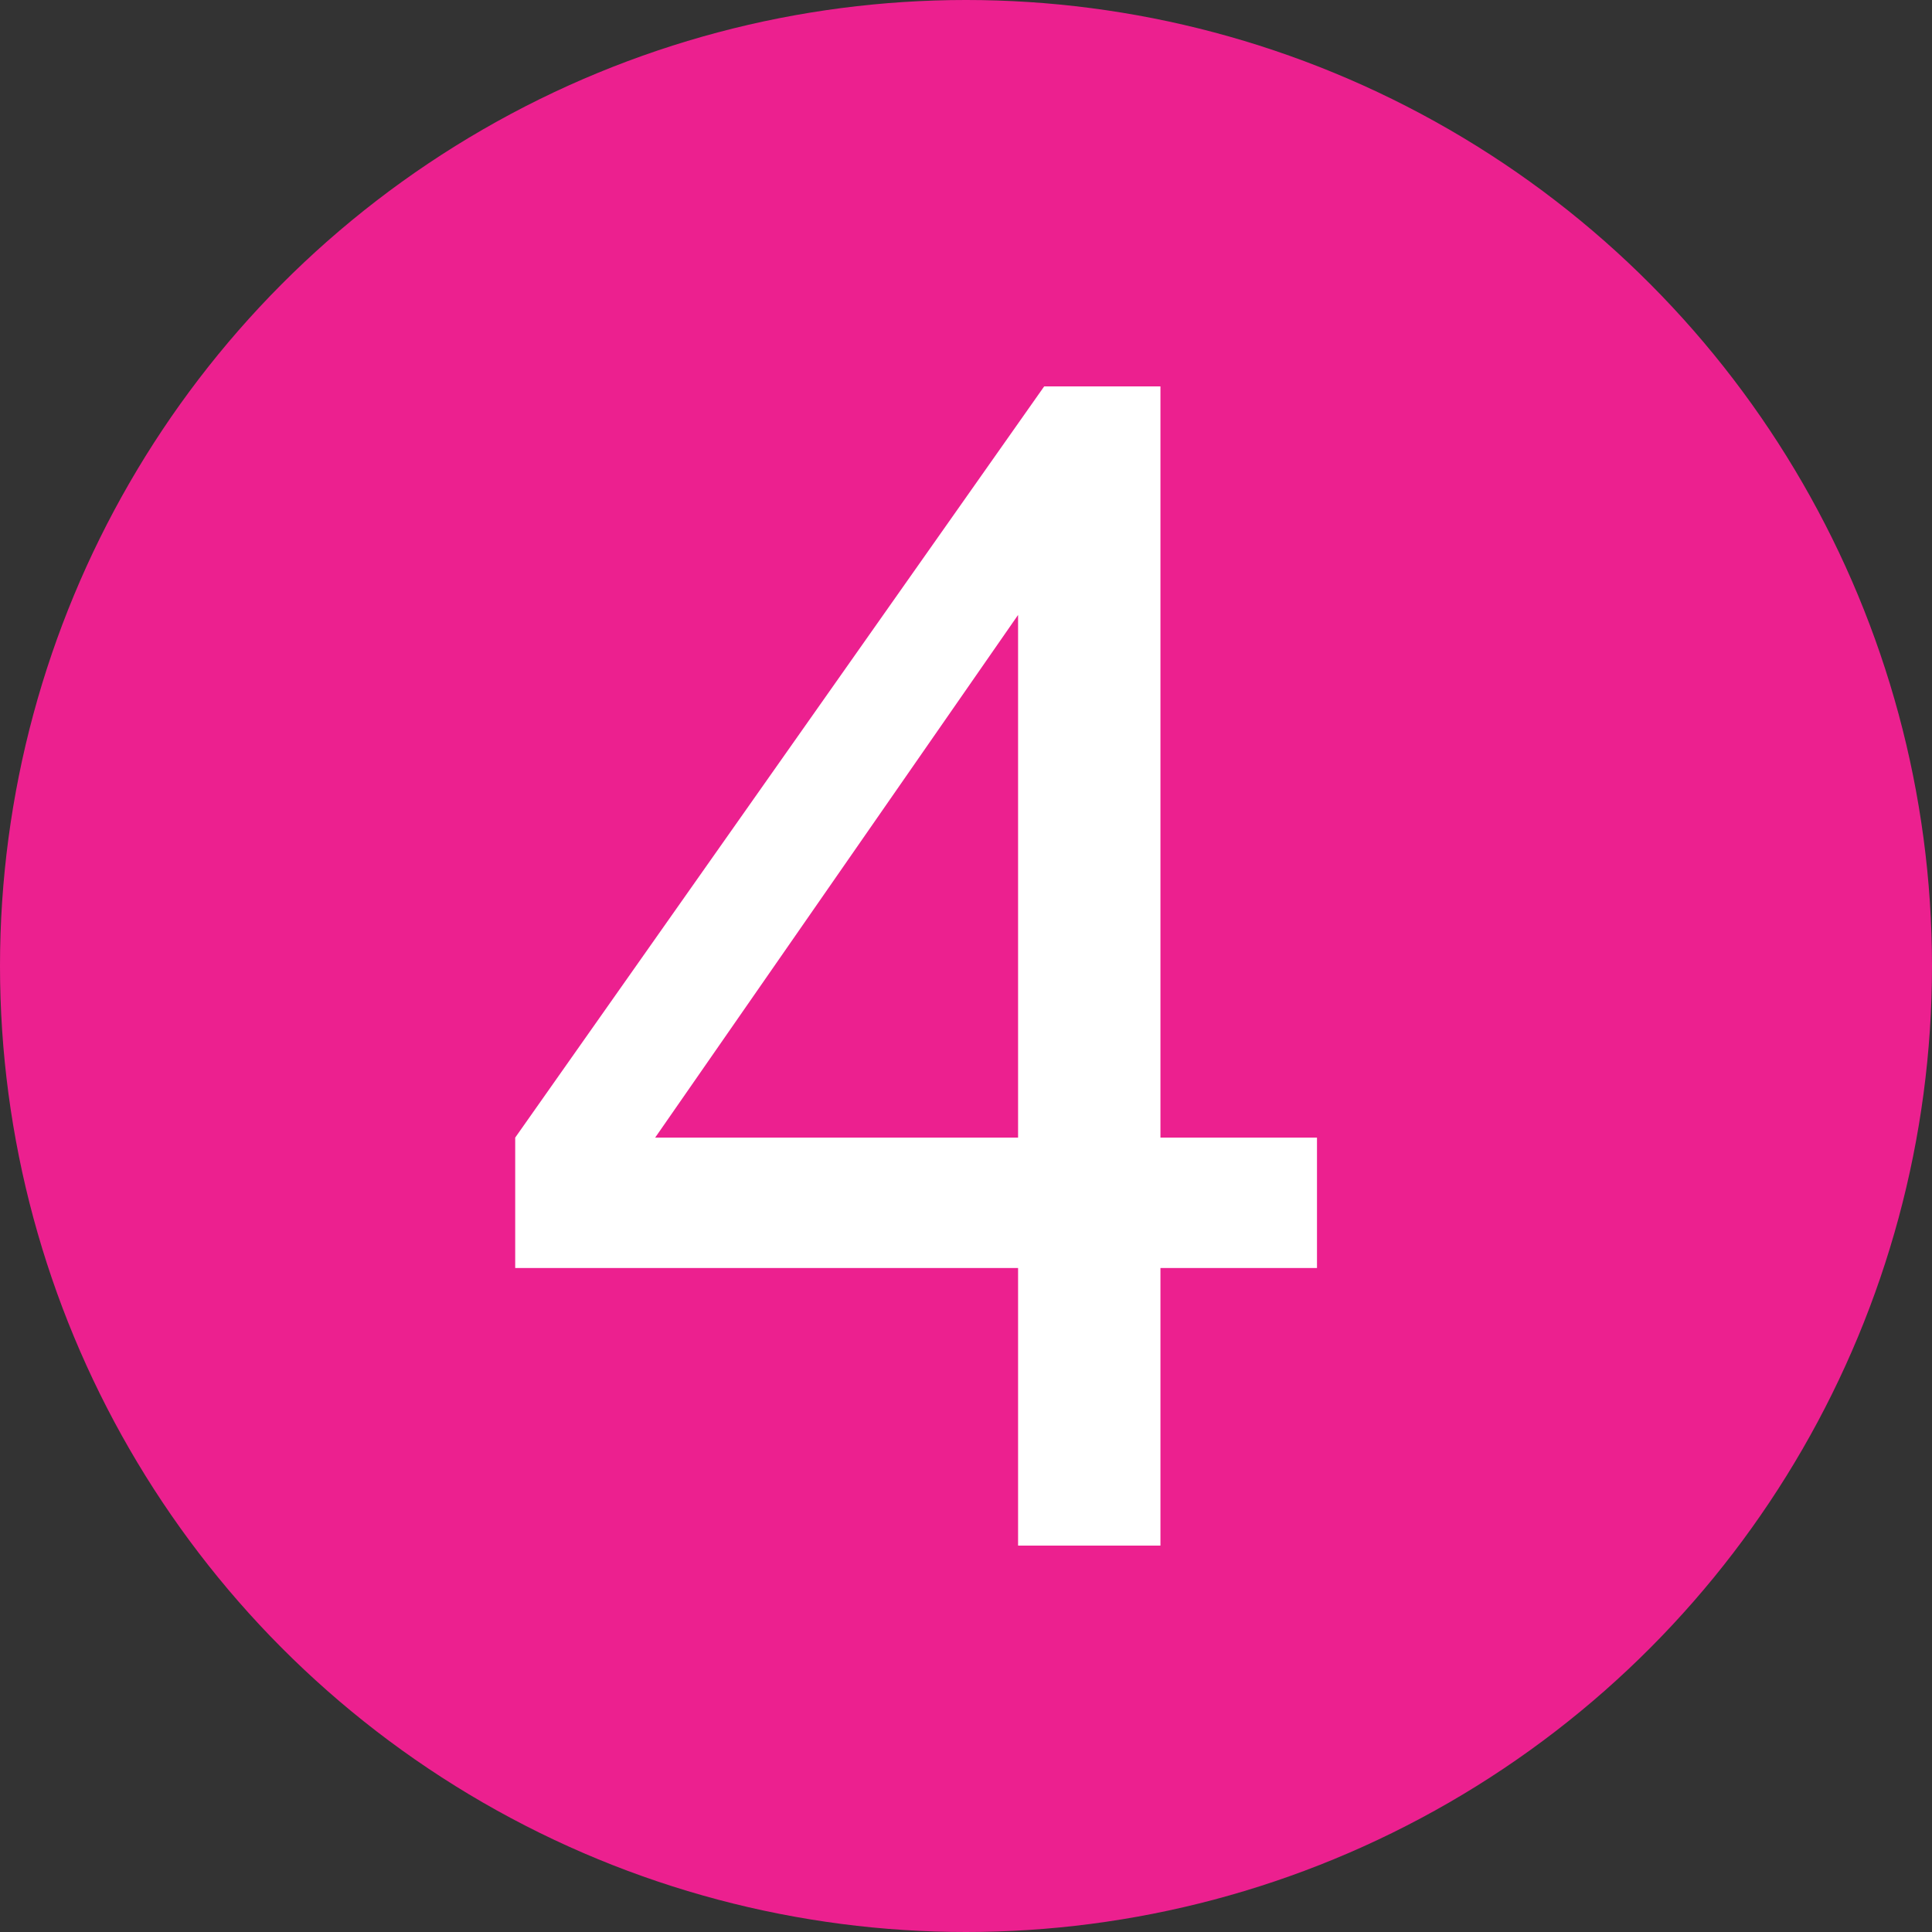
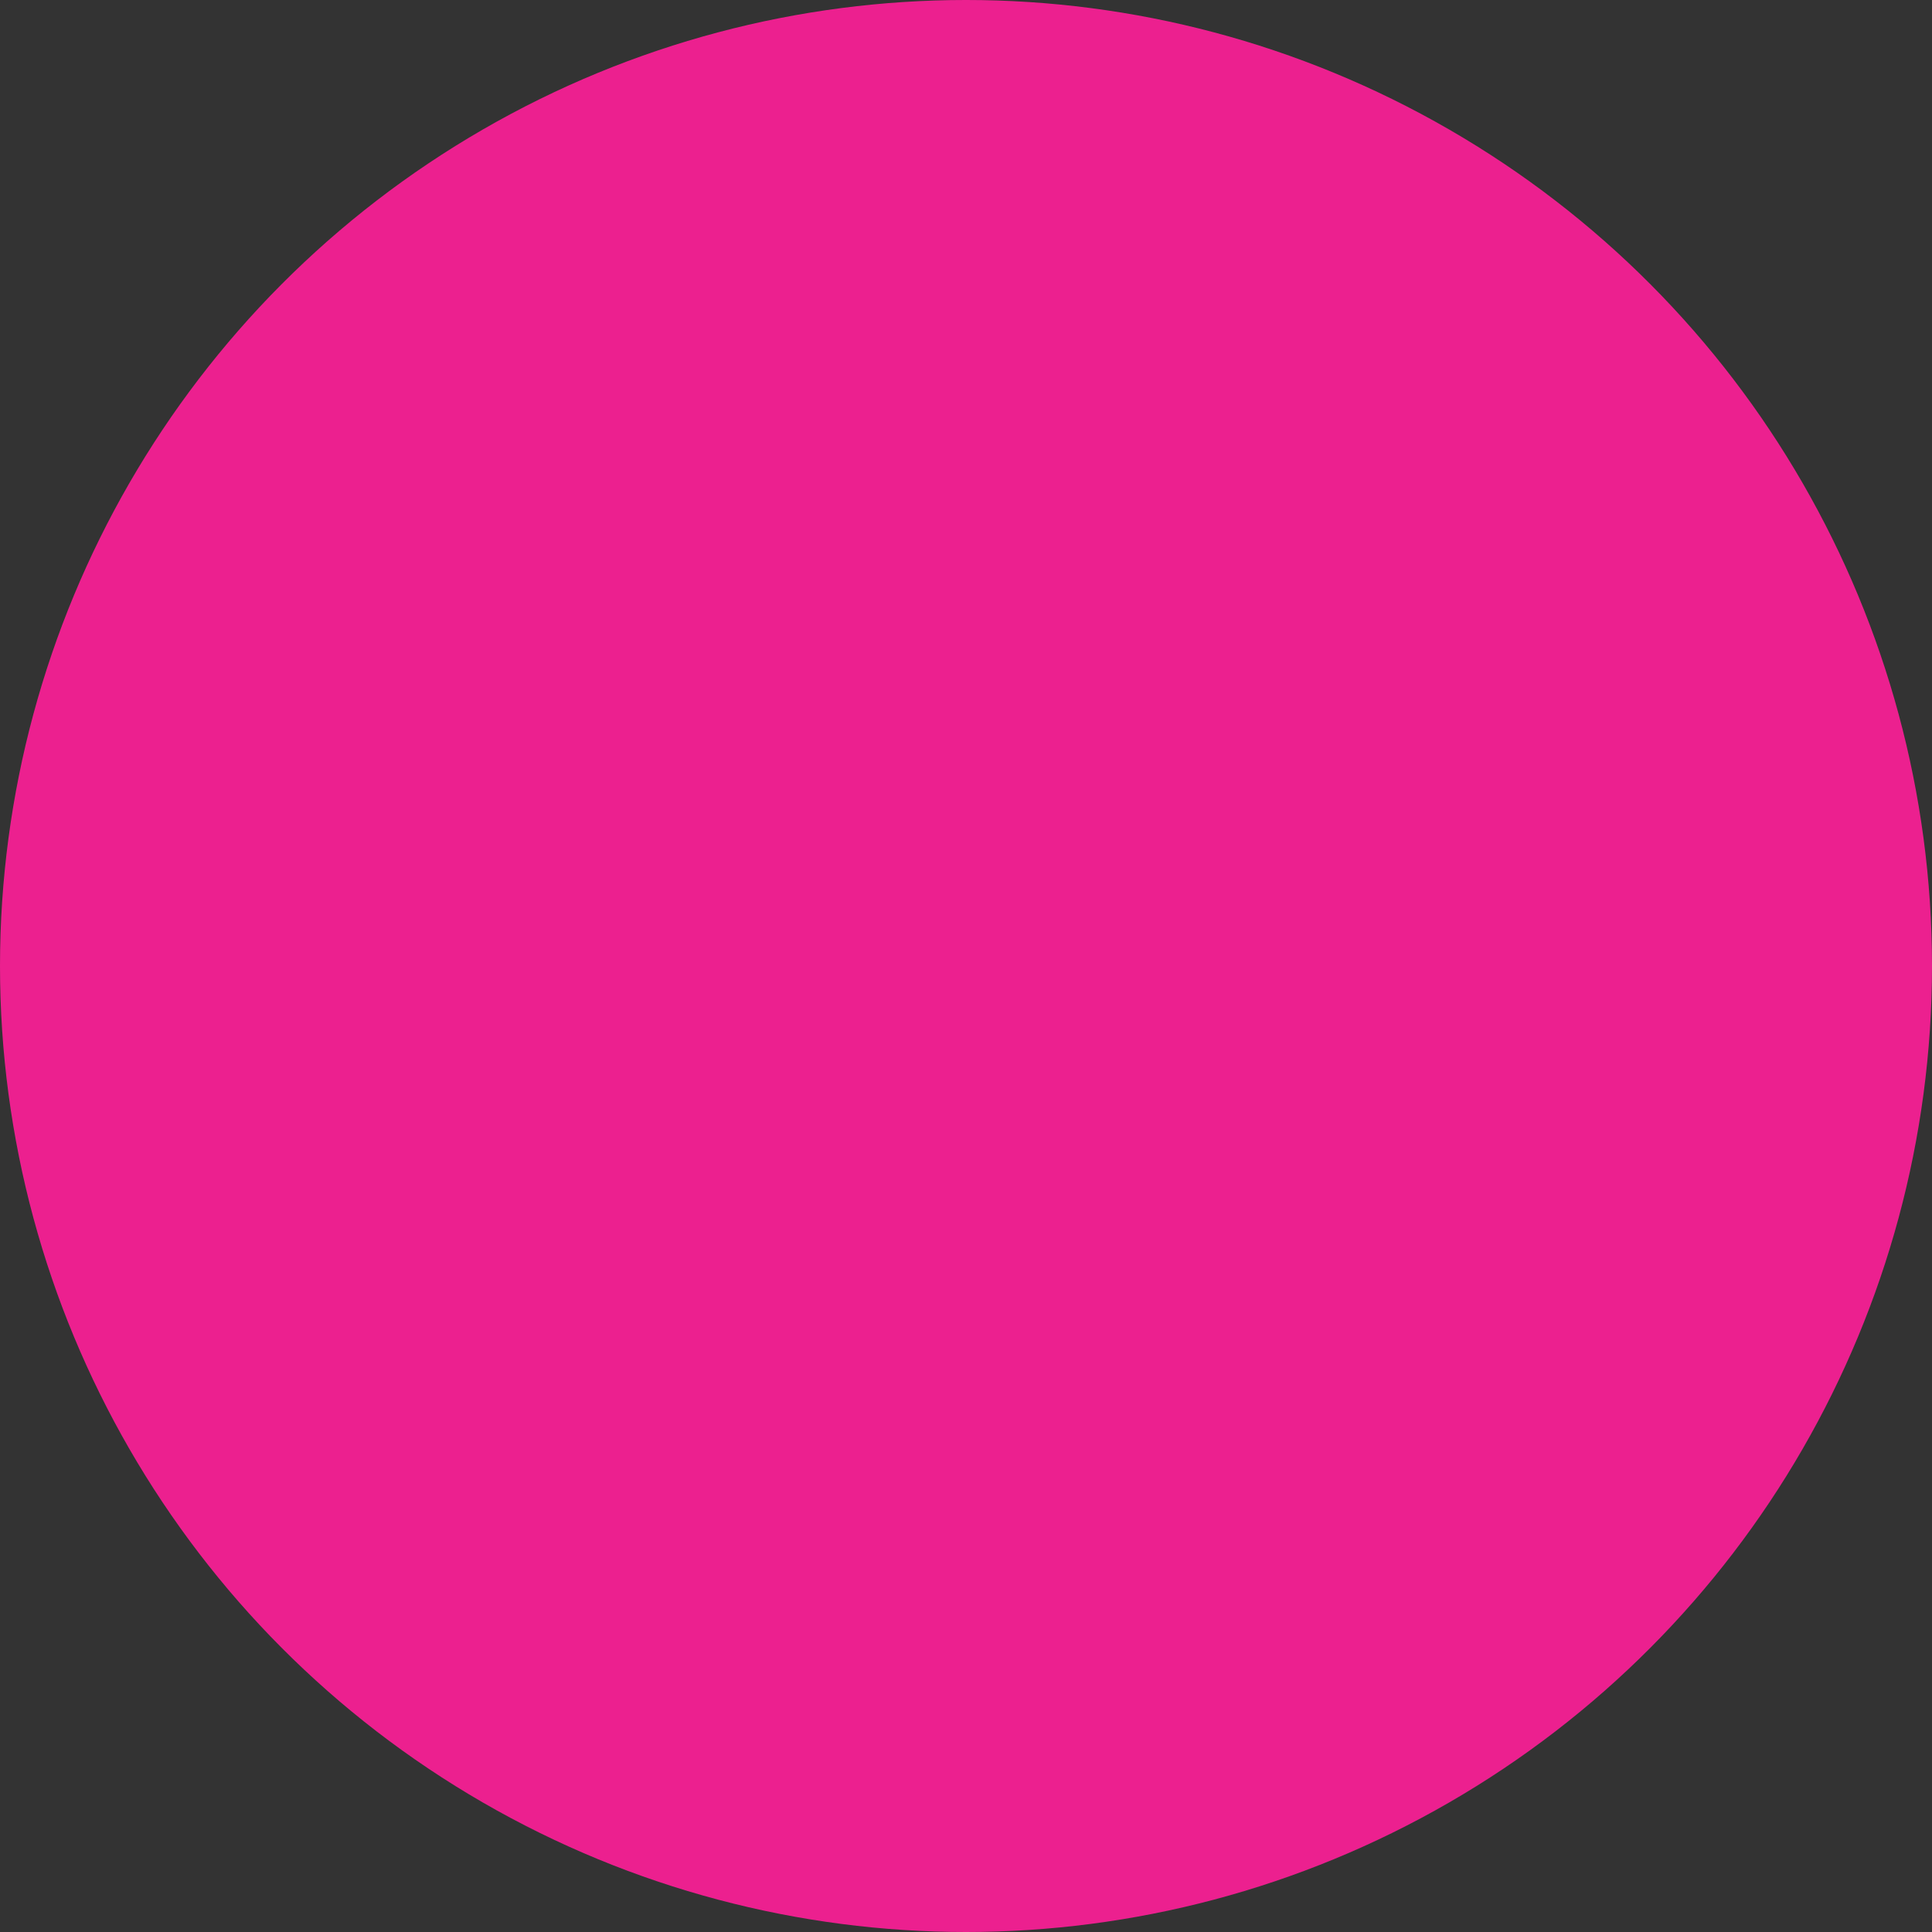
<svg xmlns="http://www.w3.org/2000/svg" width="45" height="45" viewBox="0 0 45 45" fill="none">
  <rect x="0" y="0" width="45" height="45" fill="#333333" stroke="none" />
  <circle cx="22.5" cy="22.5" r="22.5" fill="#EC208F" />
-   <path d="M23.713 36V29.535H12V26.497L24.321 9H27.029V26.497H30.675V29.535H27.029V36H23.713ZM23.713 26.497V14.323L15.26 26.497H23.713Z" fill="white" />
</svg>